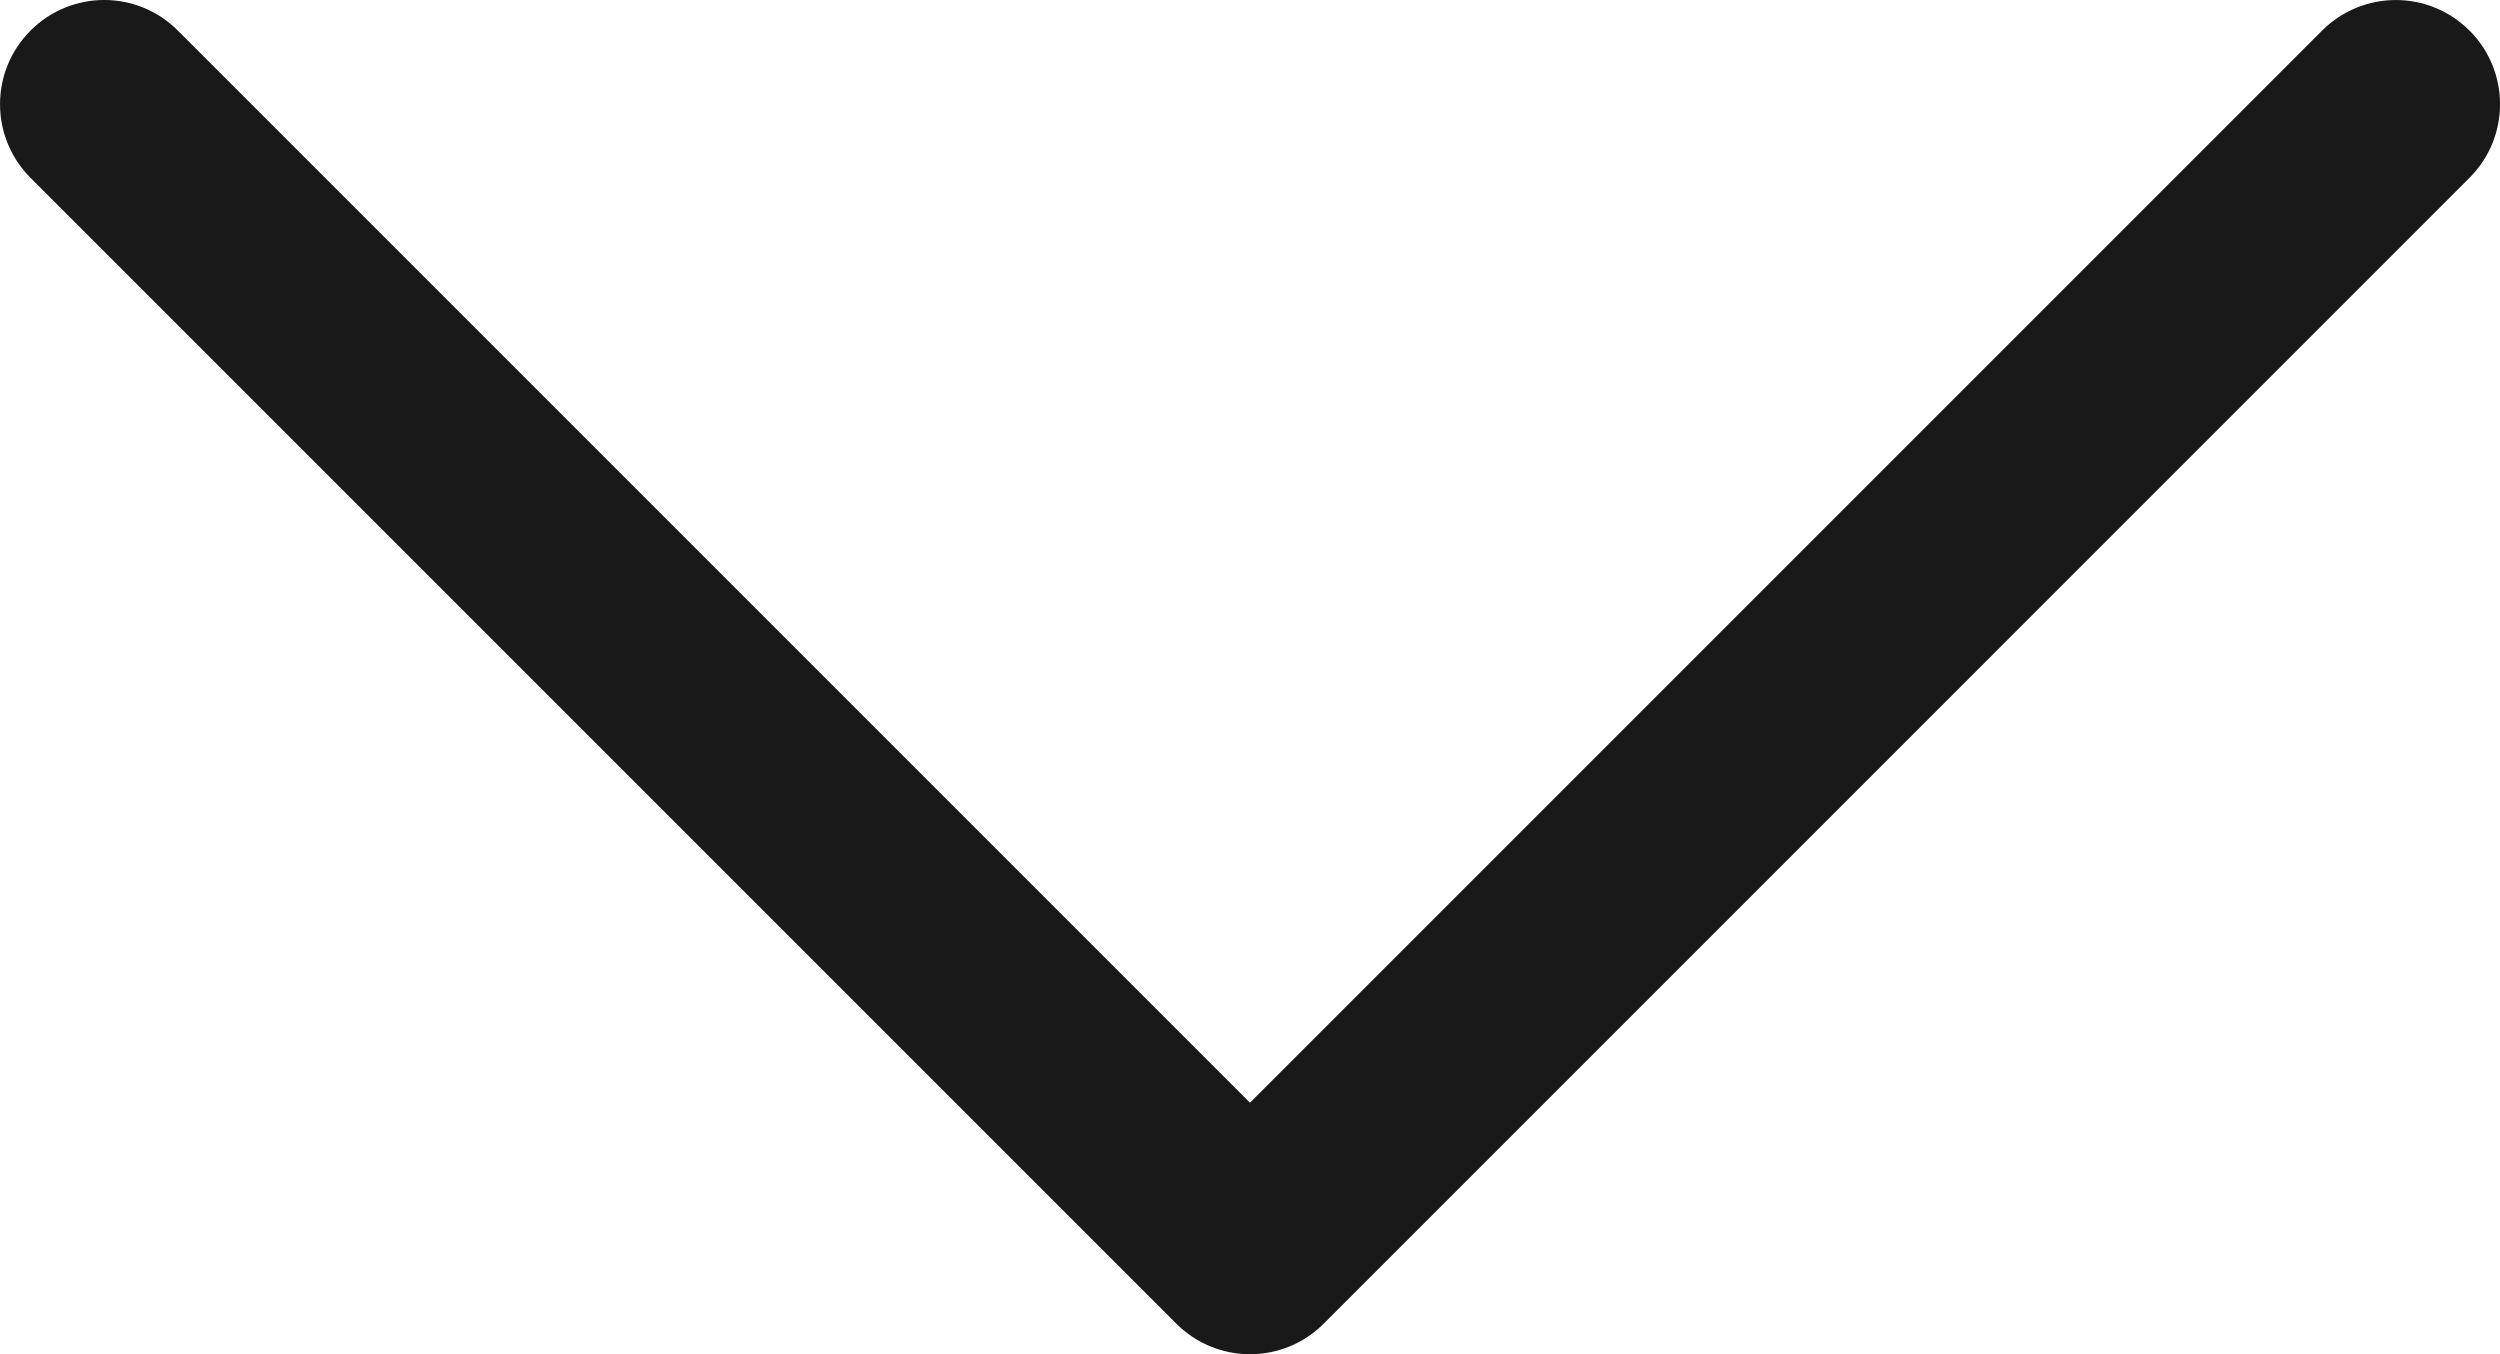
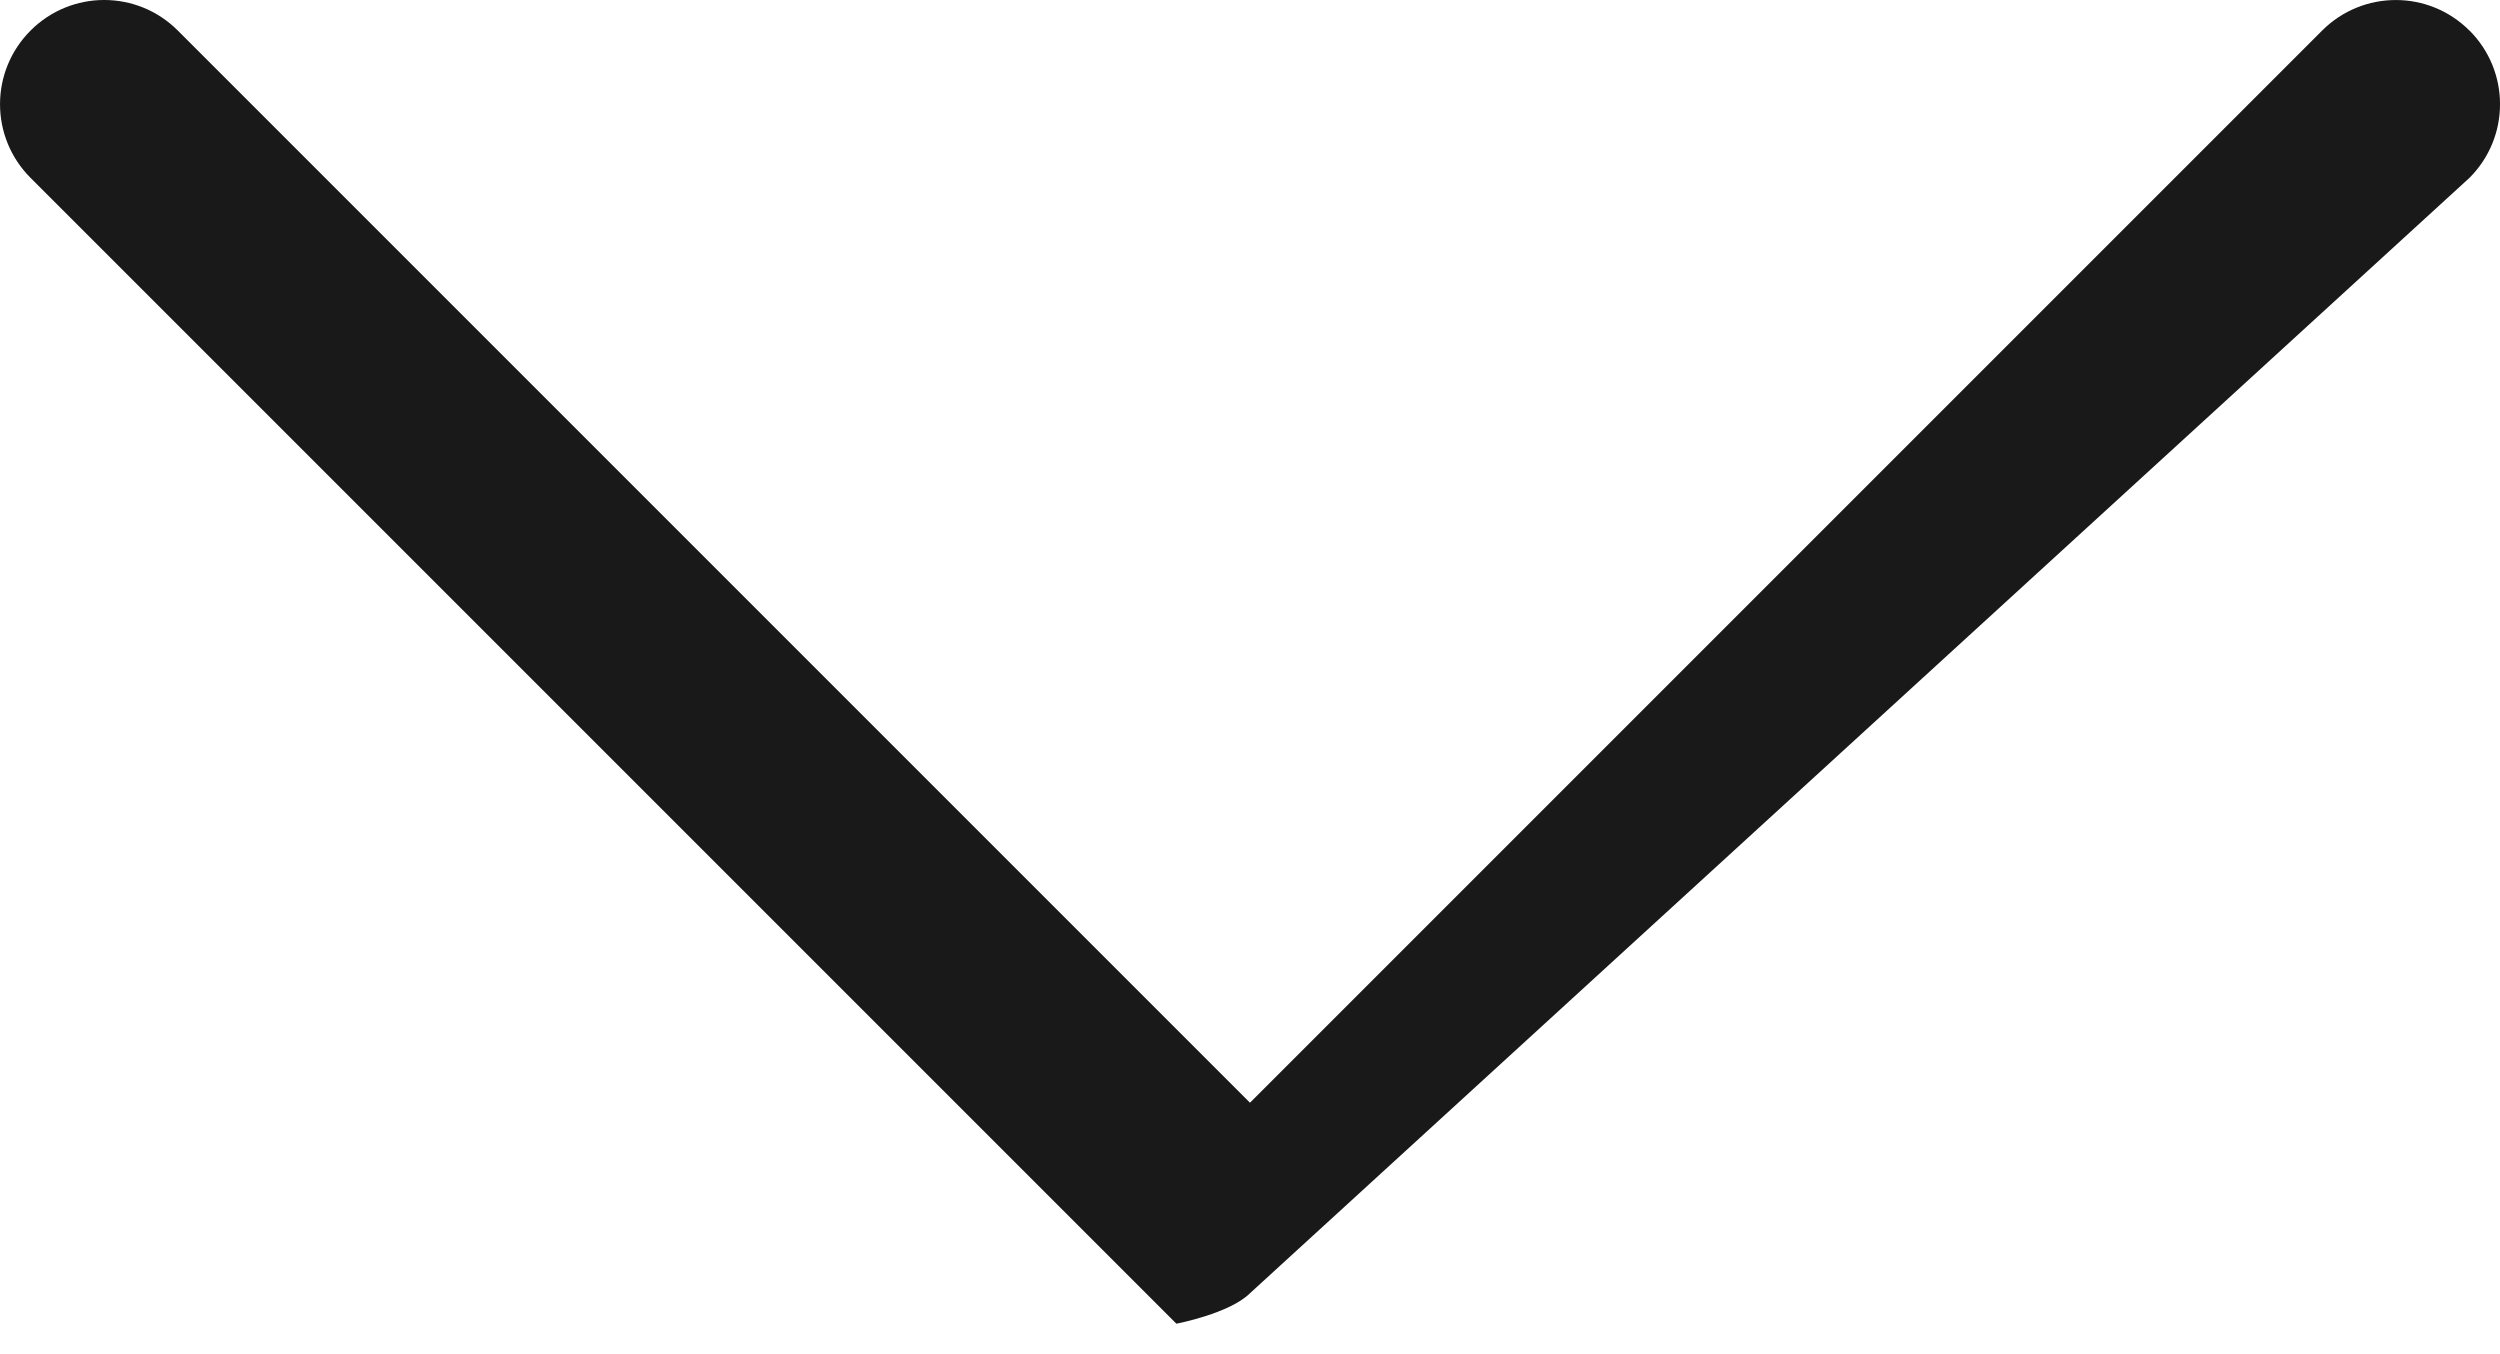
<svg xmlns="http://www.w3.org/2000/svg" id="Ebene_2" viewBox="0 0 512.01 277.34">
  <defs>
    <style>.cls-1{fill:#191919;}</style>
  </defs>
  <g id="Layer_1">
-     <path class="cls-1" d="M505.75,6.26c-8.34-8.34-21.82-8.34-30.17,0l-219.58,219.58L36.42,6.26C28.08-2.09,14.6-2.09,6.26,6.26s-8.34,21.82,0,30.17l234.67,234.67c4.16,4.16,9.62,6.25,15.08,6.25s10.92-2.09,15.08-6.25L505.76,36.42c8.34-8.34,8.34-21.82,0-30.17Z" />
+     <path class="cls-1" d="M505.75,6.26c-8.34-8.34-21.82-8.34-30.17,0l-219.58,219.58L36.42,6.26C28.08-2.09,14.6-2.09,6.26,6.26s-8.34,21.82,0,30.17l234.67,234.67s10.92-2.09,15.08-6.25L505.76,36.42c8.34-8.34,8.34-21.82,0-30.17Z" />
  </g>
</svg>